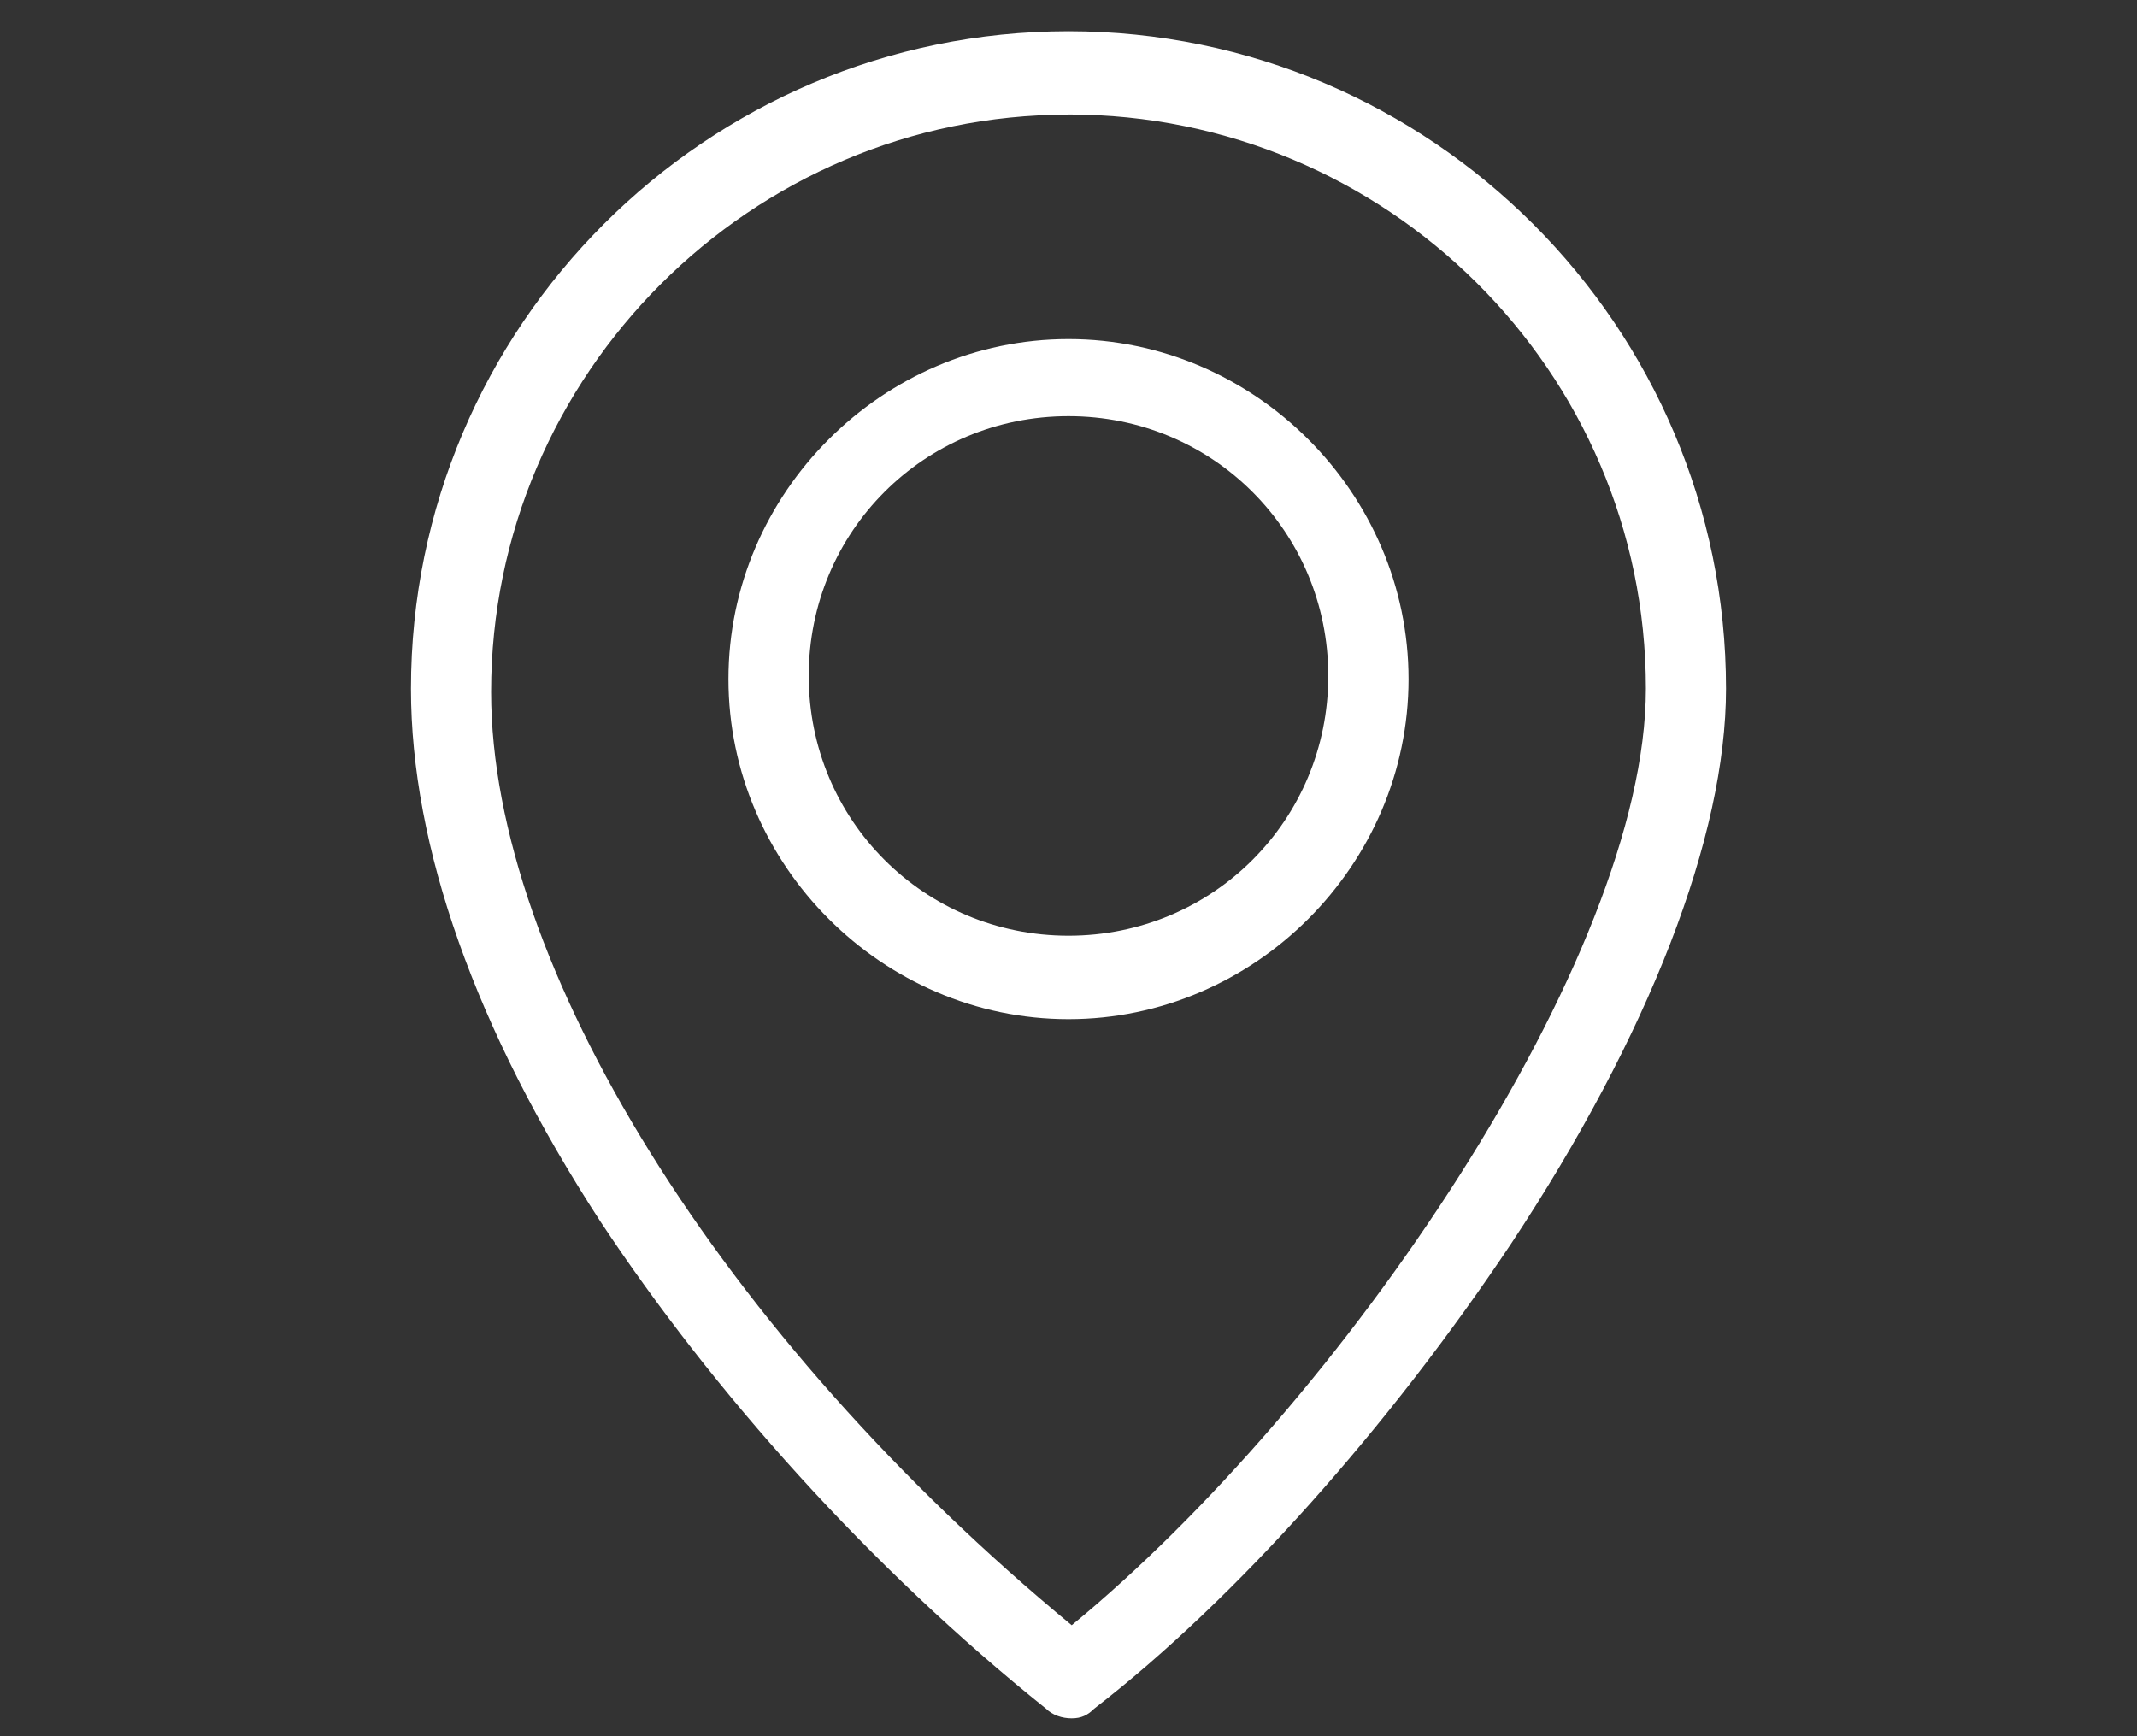
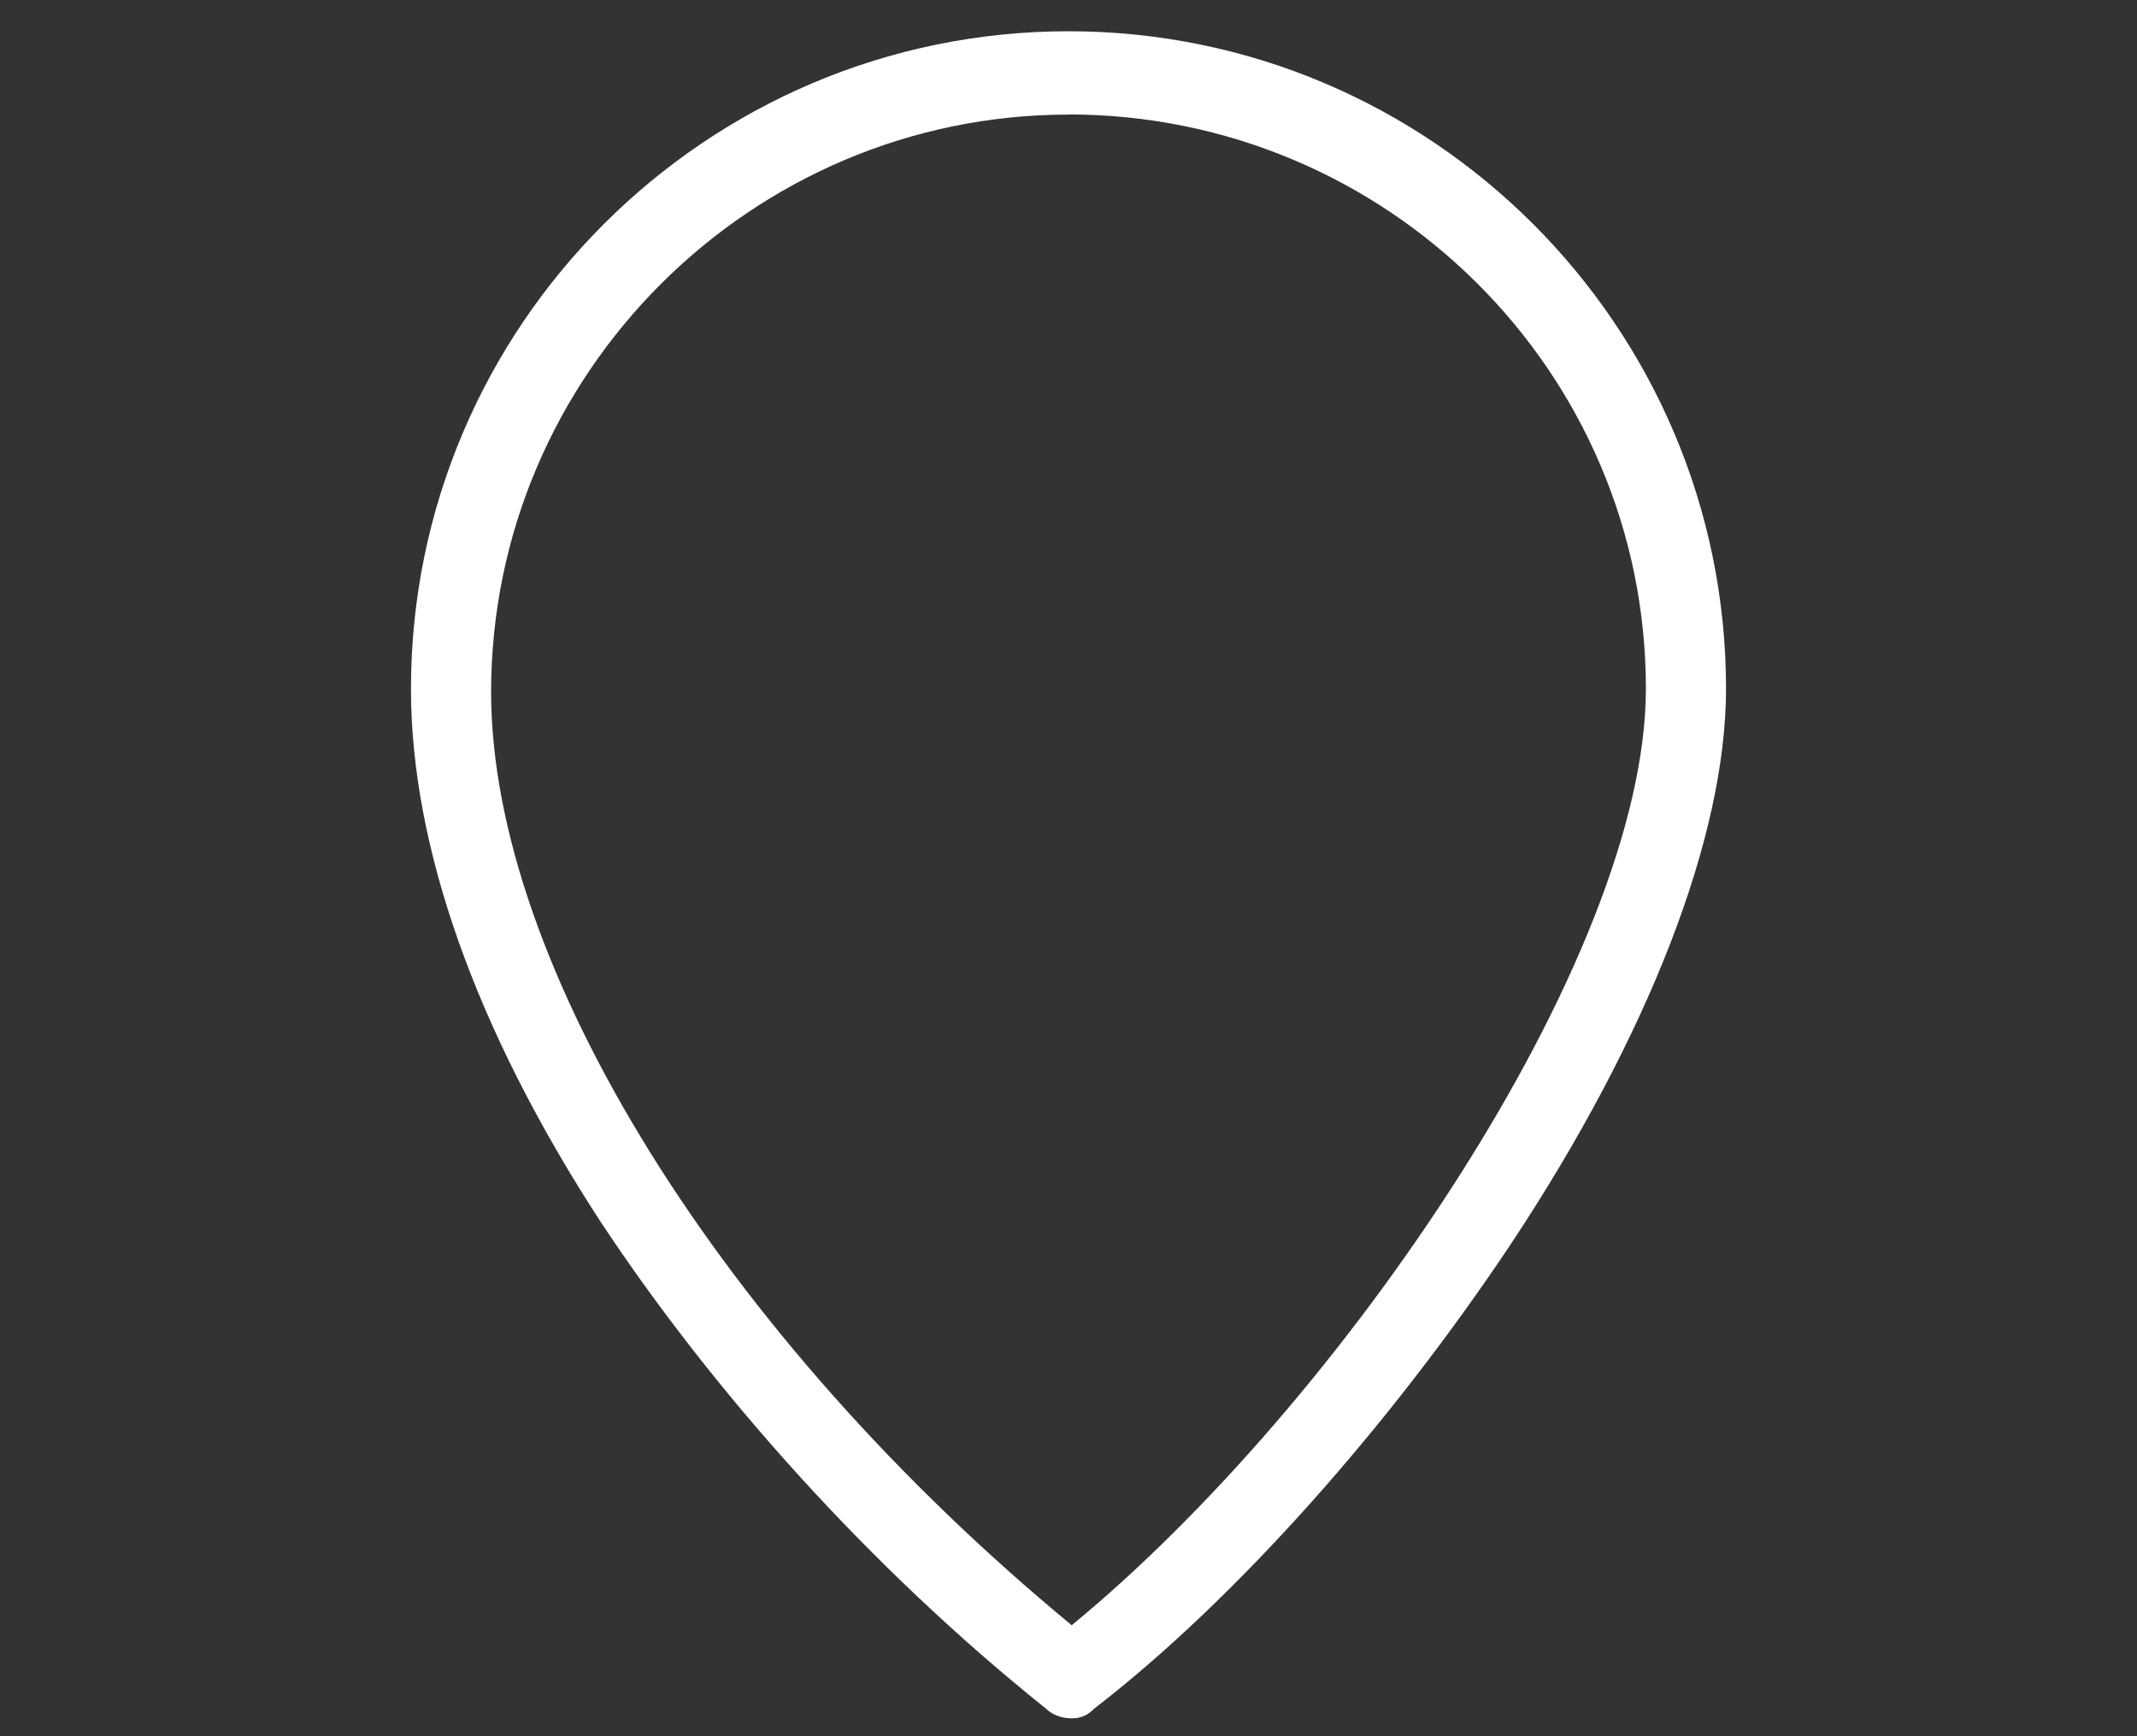
<svg xmlns="http://www.w3.org/2000/svg" id="Layer_2" data-name="Layer 2" version="1.1" viewBox="0 0 160 130">
  <rect x="0" y="0" width="160" height="130" fill="#333333" stroke="none" />
  <defs>
    <style>
      .cls-1 {
        fill: #fff;
        stroke-width: 0px;
      }
    </style>
  </defs>
  <g id="_157_Twitter_Location_Map" data-name="157, Twitter, Location, Map">
    <g>
-       <path class="cls-1" d="M80,76.31c-13.93,0-25.46-11.53-25.46-25.46s11.53-25.46,25.46-25.46,25.46,11.53,25.46,25.46-11.53,25.46-25.46,25.46ZM80,31.16c-10.81,0-19.45,8.65-19.45,19.45s8.65,19.45,19.45,19.45,19.45-8.65,19.45-19.45-8.65-19.45-19.45-19.45Z" />
      <path class="cls-1" d="M80.24,128.66c-.72,0-1.44-.24-1.92-.72-13.21-10.57-24.98-23.78-33.38-36.5-9.37-14.41-14.17-28.1-14.17-39.87C30.77,24.43,52.86,2.34,80,2.34s49.23,22.09,49.23,49.23c0,11.05-5.76,25.94-16.09,41.55-9.13,13.69-20.65,26.66-31.22,34.82-.48.48-.96.72-1.68.72ZM80,8.58c-23.78,0-43.23,19.45-43.23,43.23,0,20.41,17.29,48.27,43.47,69.88,20.17-16.57,42.99-49.95,42.99-70.13,0-23.78-19.45-42.99-43.23-42.99Z" />
    </g>
  </g>
</svg>